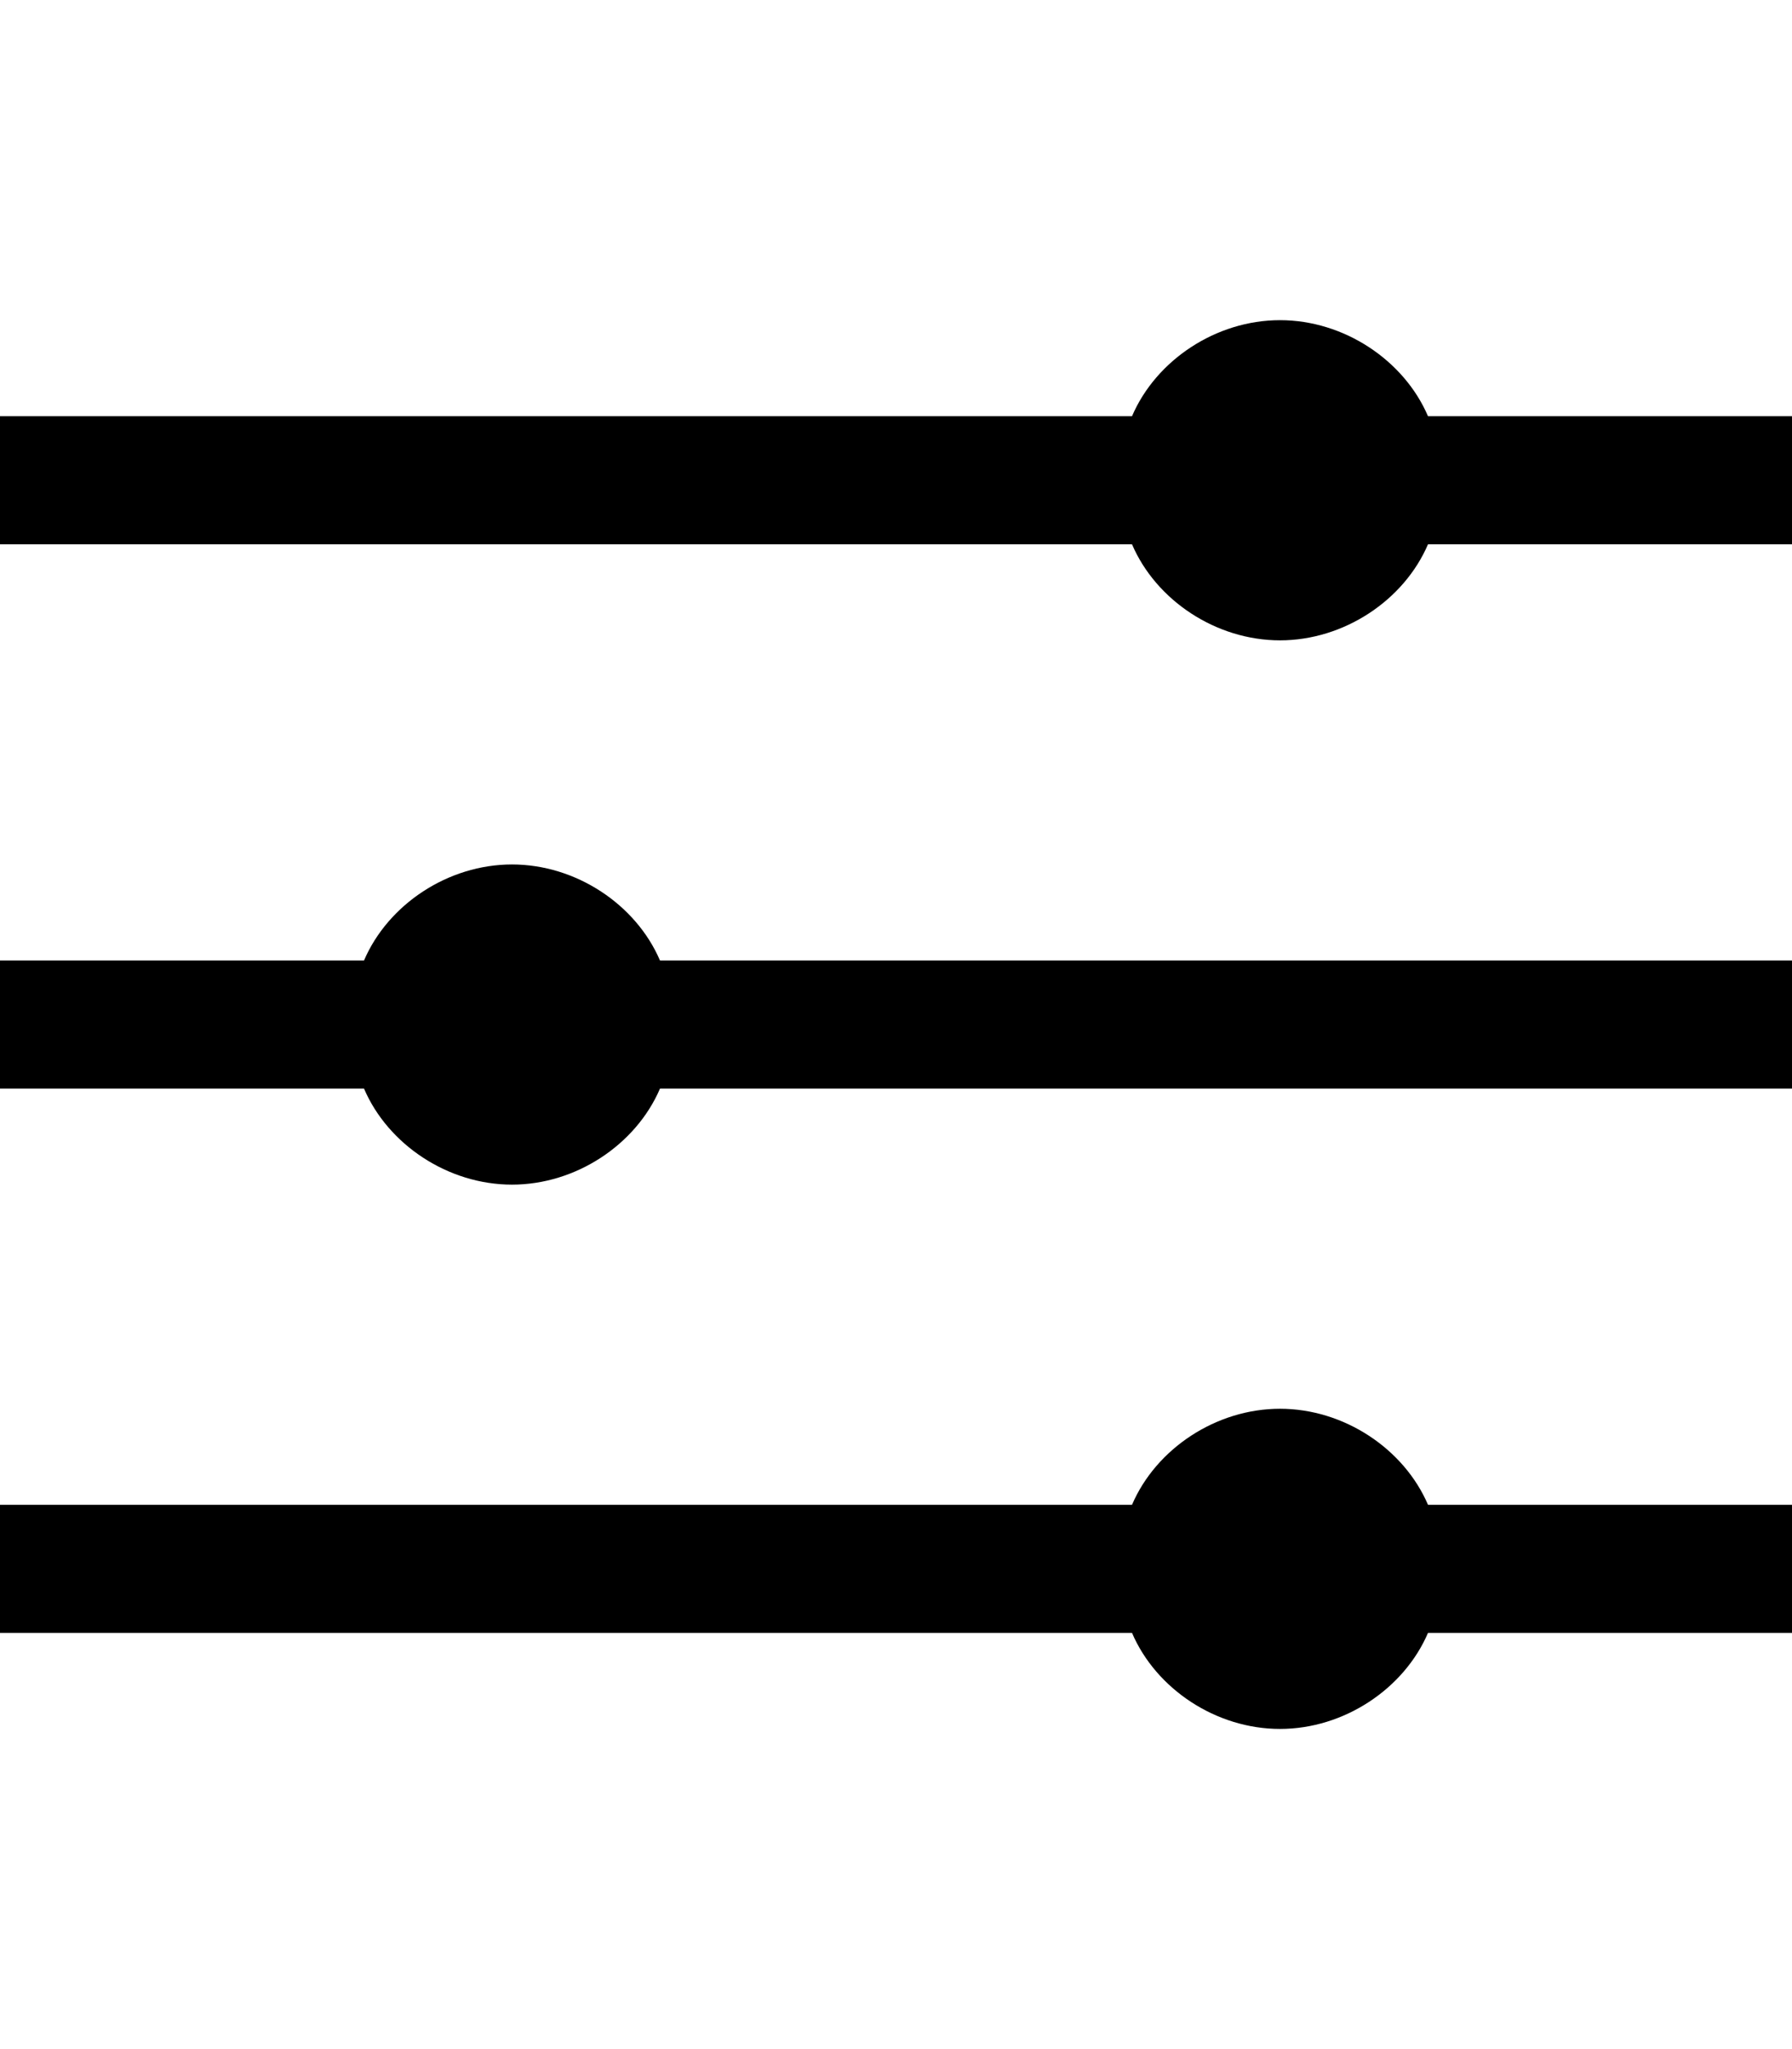
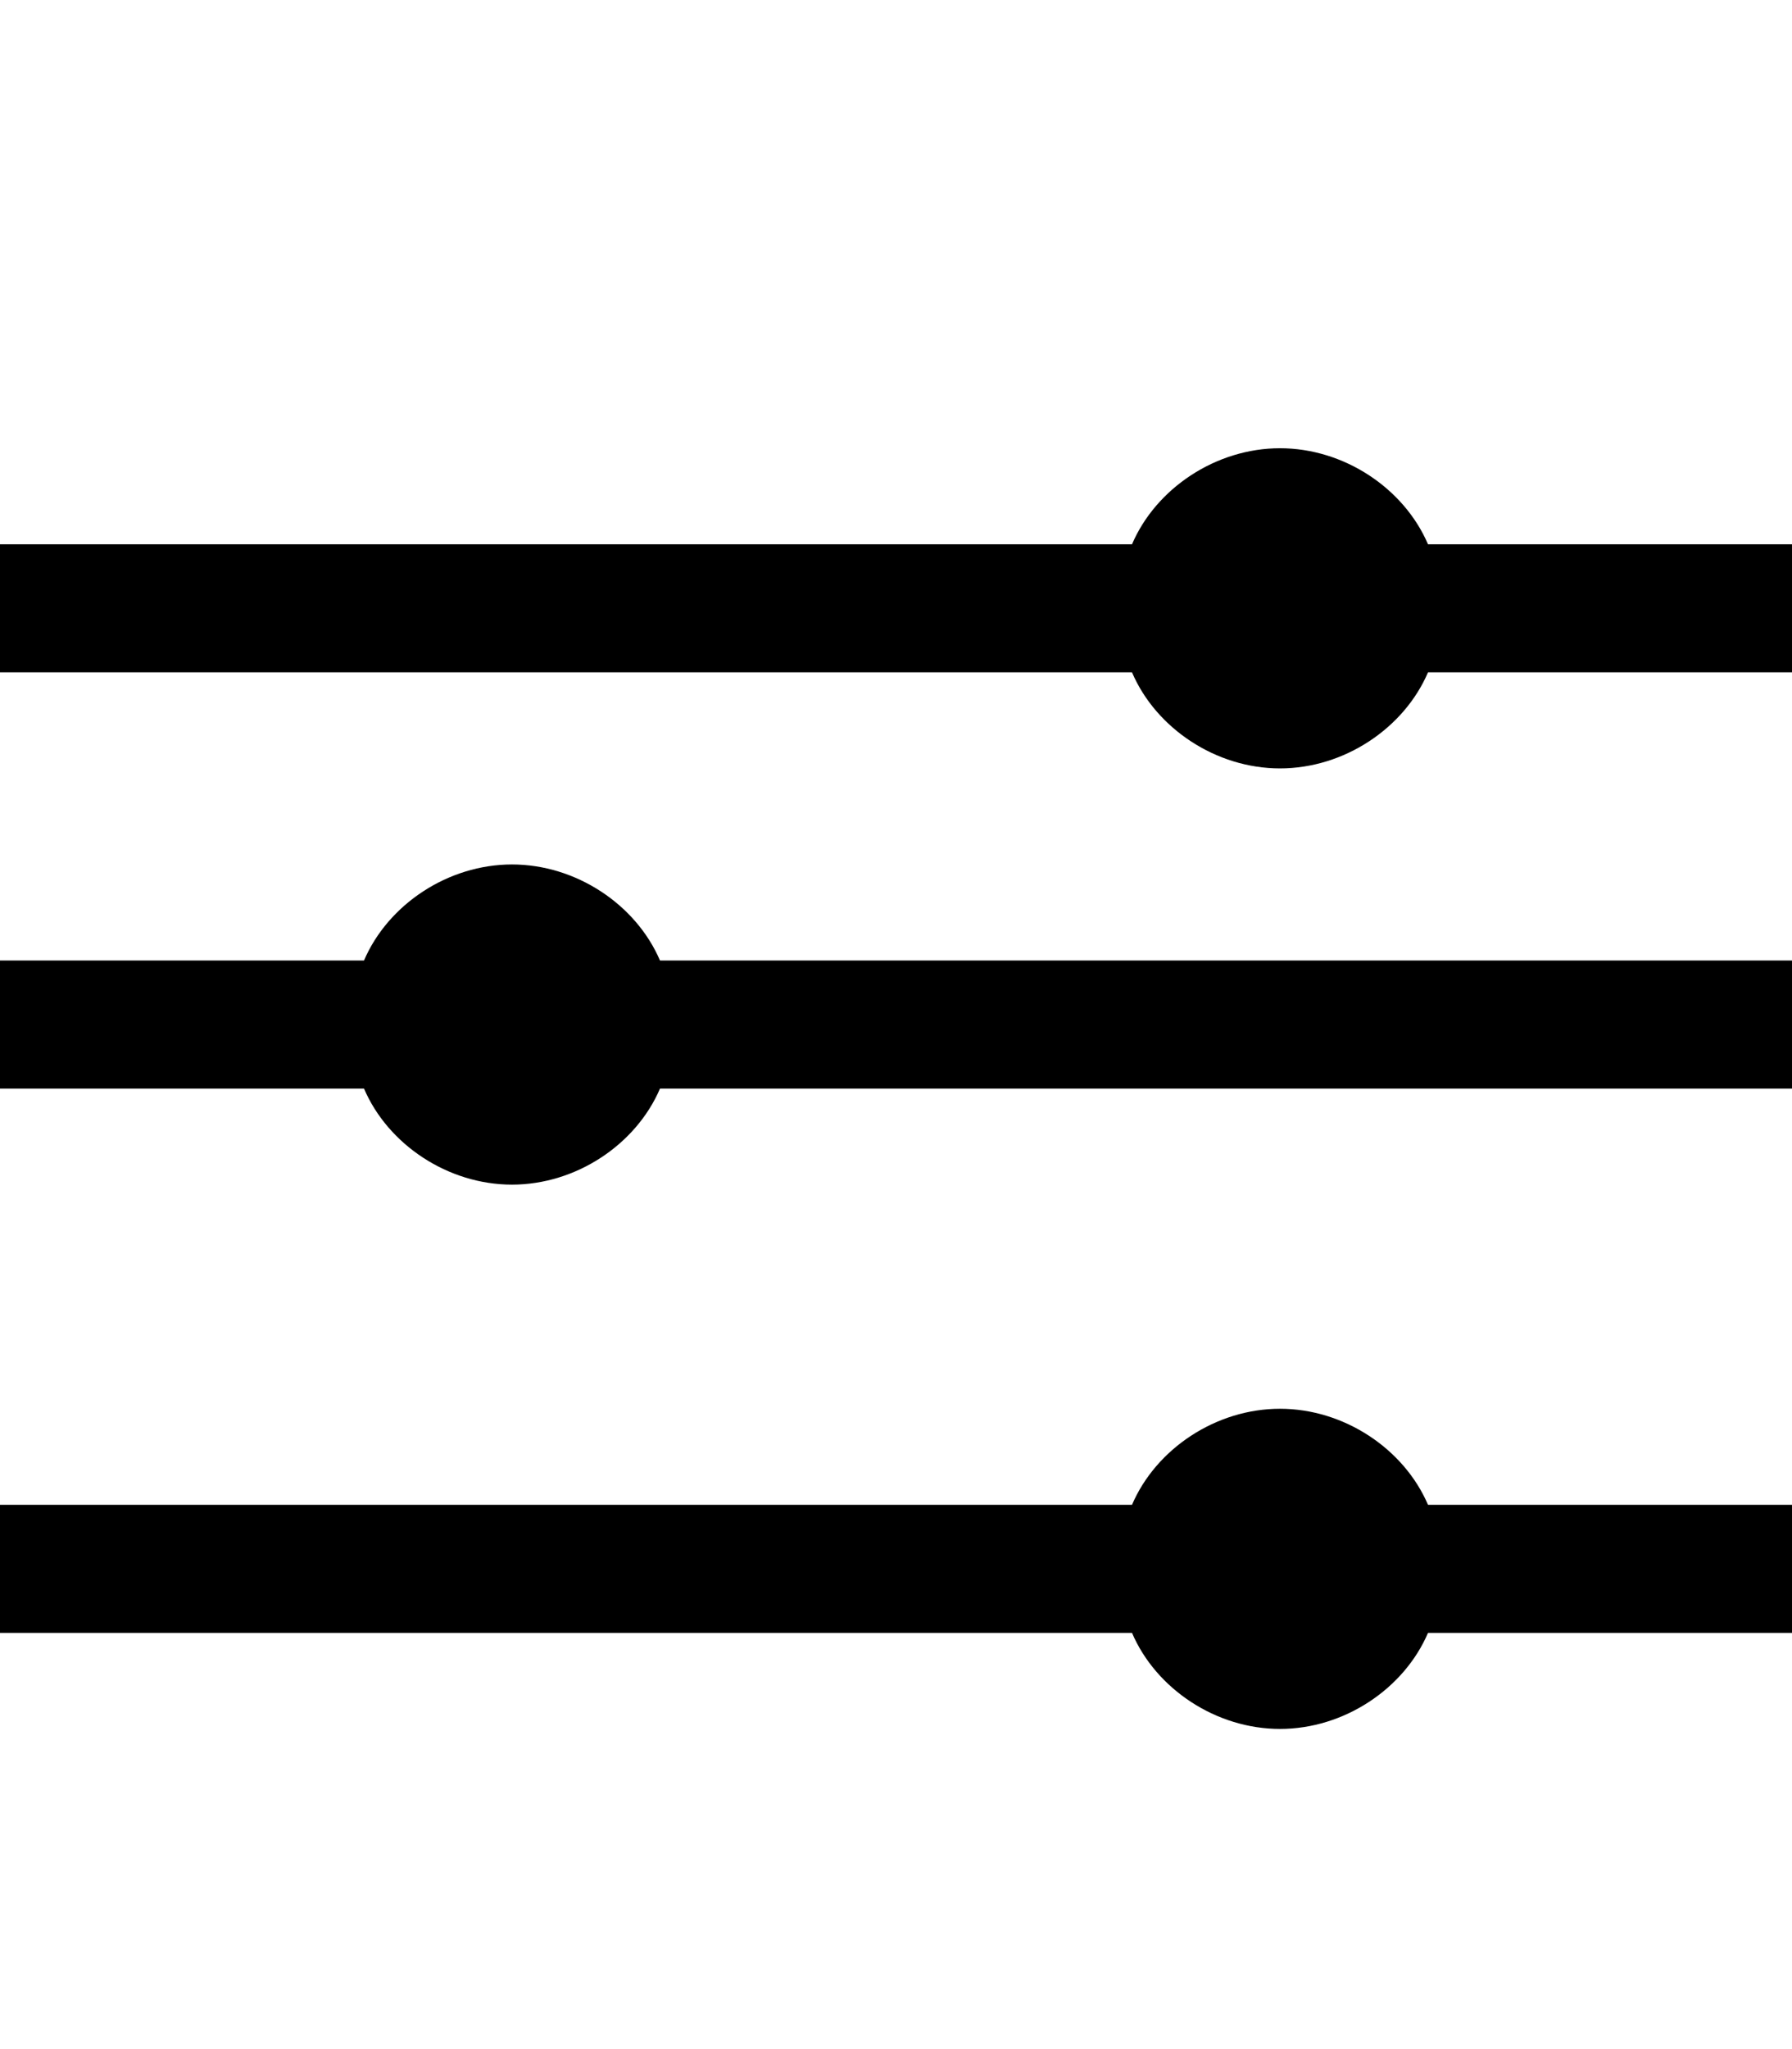
<svg xmlns="http://www.w3.org/2000/svg" version="1.1" id="ios-settings-strong" viewBox="0 0 448 512">
-   <path d="M0 376h283c6-14 21-24 37-24s31 10 37 24h91v32h-91c-6 14-21 24-37 24s-31-10-37-24H0zm0-136h91c6-14 21-24 37-24s31 10 37 24h283v32H165c-6 14-21 24-37 24s-31-10-37-24H0zm0-136h283c6-14 21-24 37-24s31 10 37 24h91v32h-91c-6 14-21 24-37 24s-31-10-37-24H0z" />
+   <path d="M0 376h283c6-14 21-24 37-24s31 10 37 24h91v32h-91c-6 14-21 24-37 24s-31-10-37-24H0zm0-136h91c6-14 21-24 37-24s31 10 37 24h283v32H165c-6 14-21 24-37 24s-31-10-37-24H0m0-136h283c6-14 21-24 37-24s31 10 37 24h91v32h-91c-6 14-21 24-37 24s-31-10-37-24H0z" />
</svg>